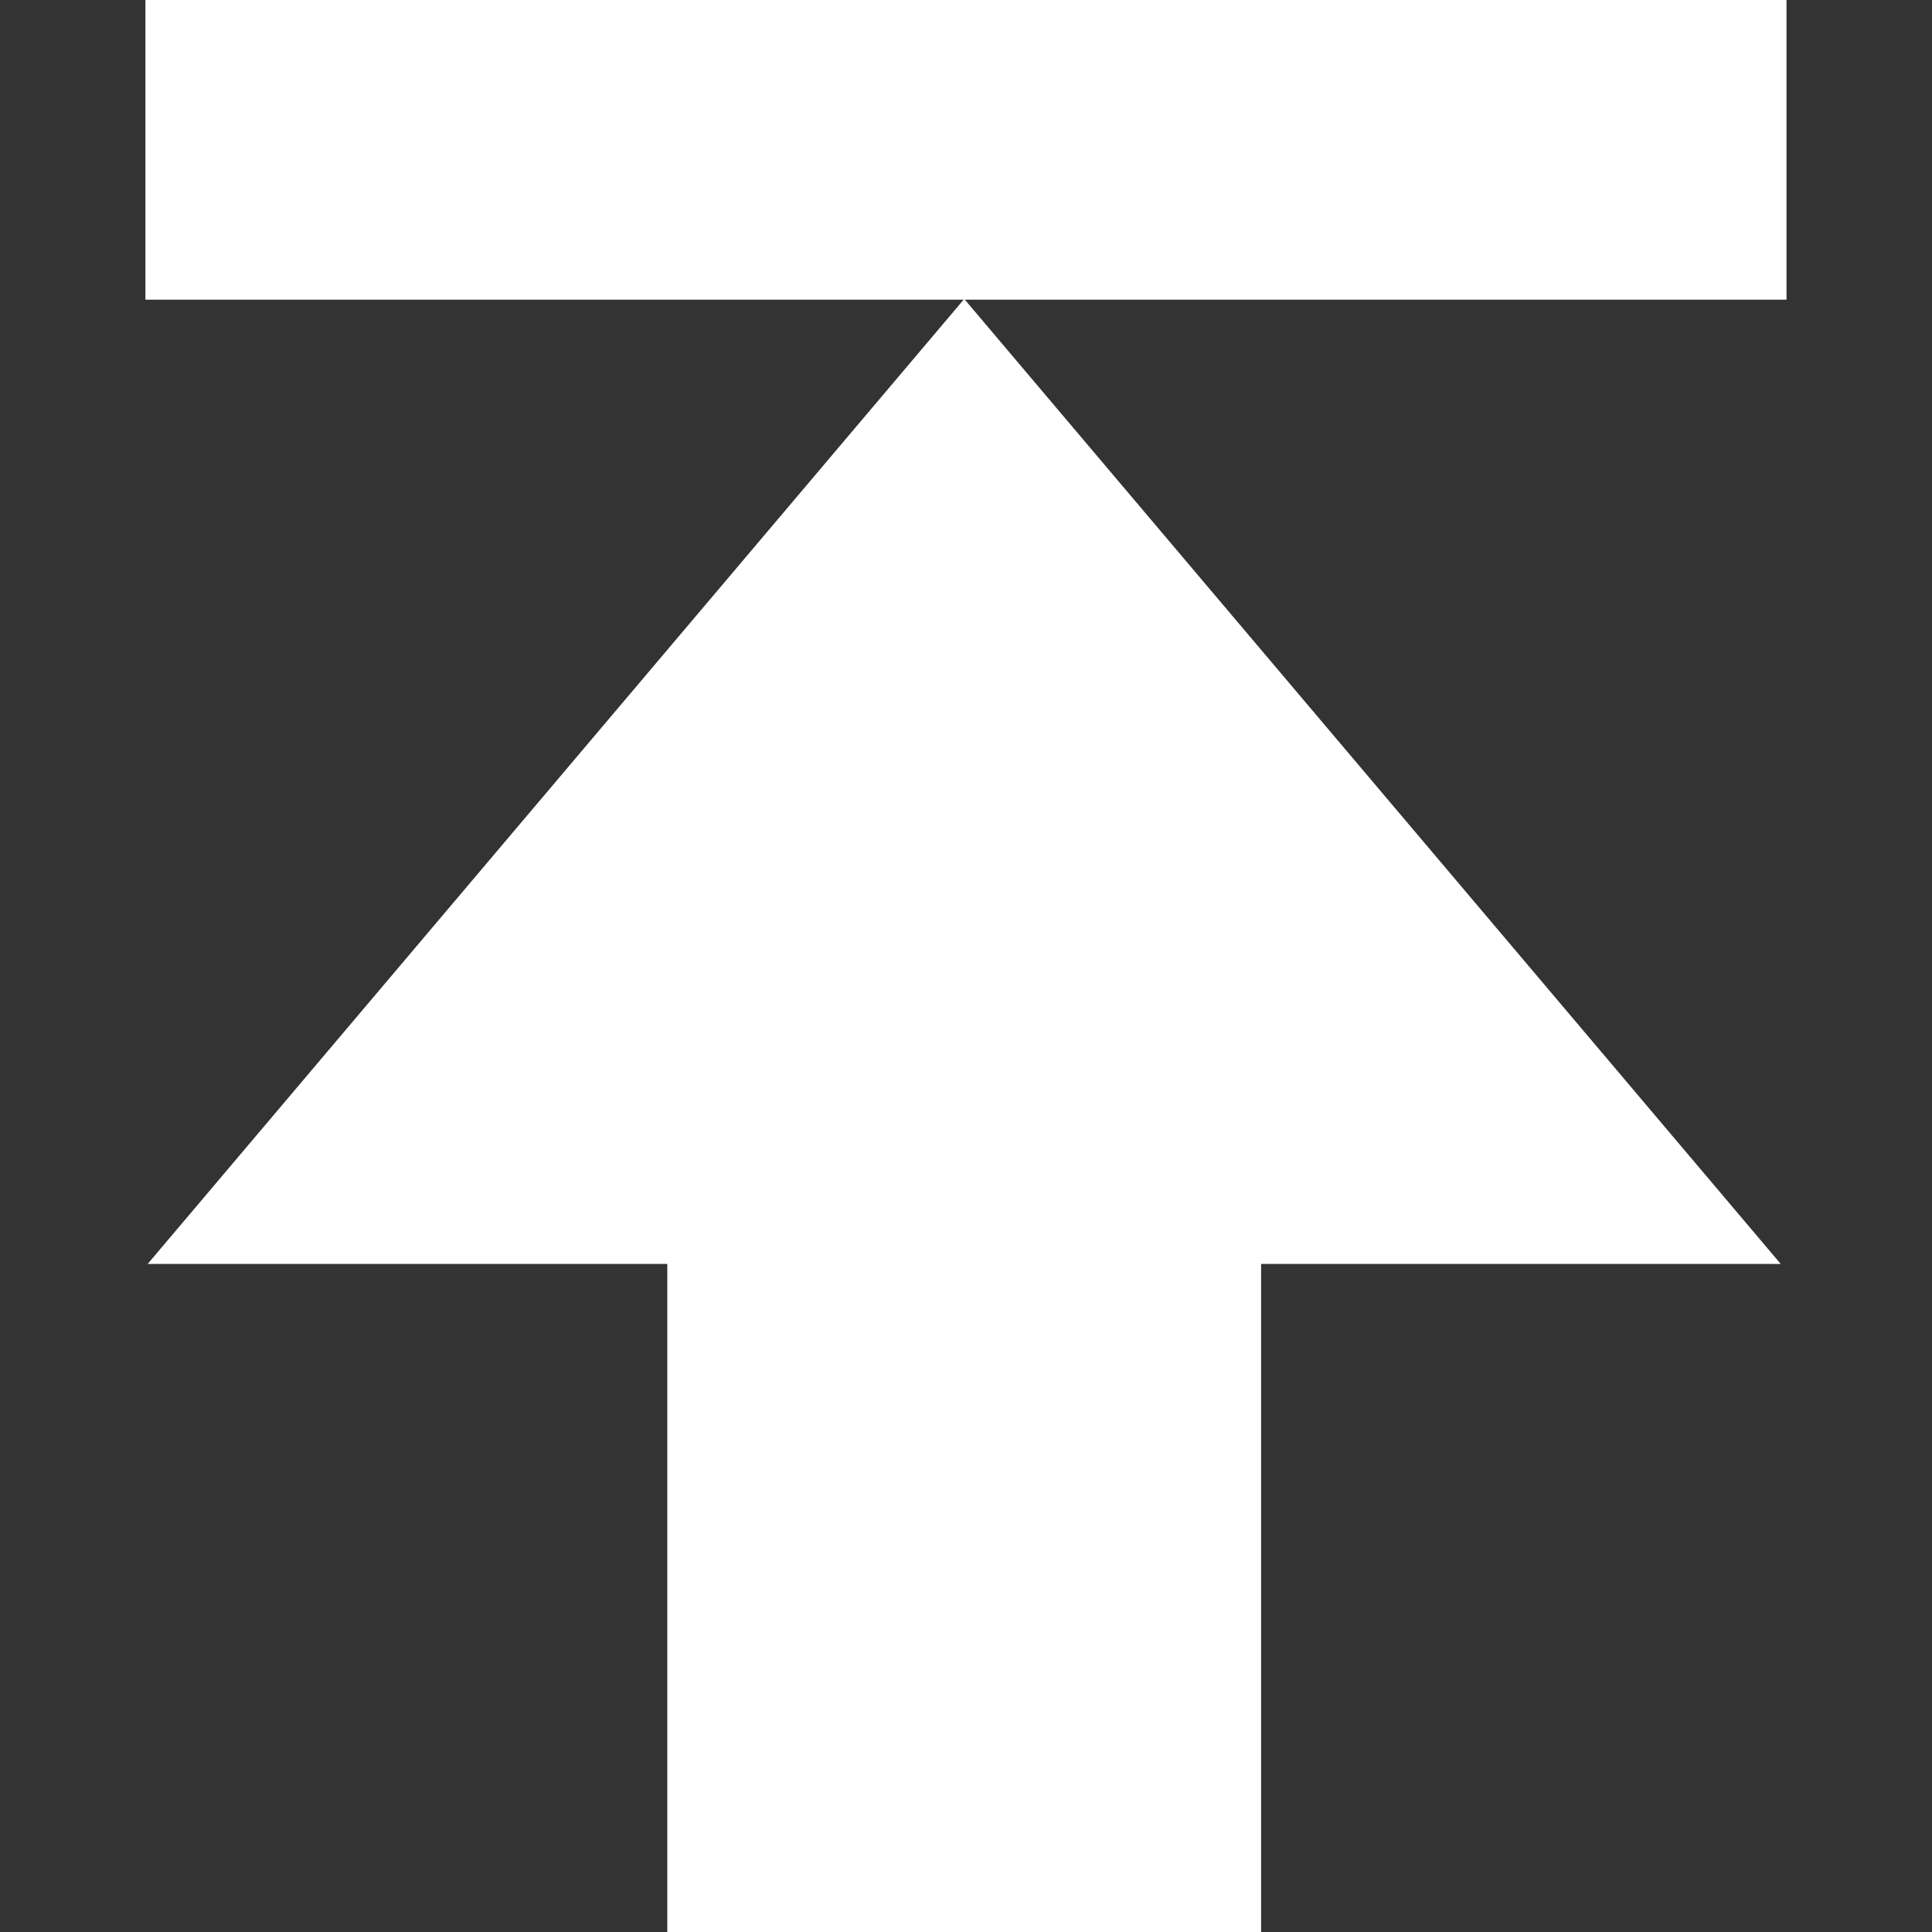
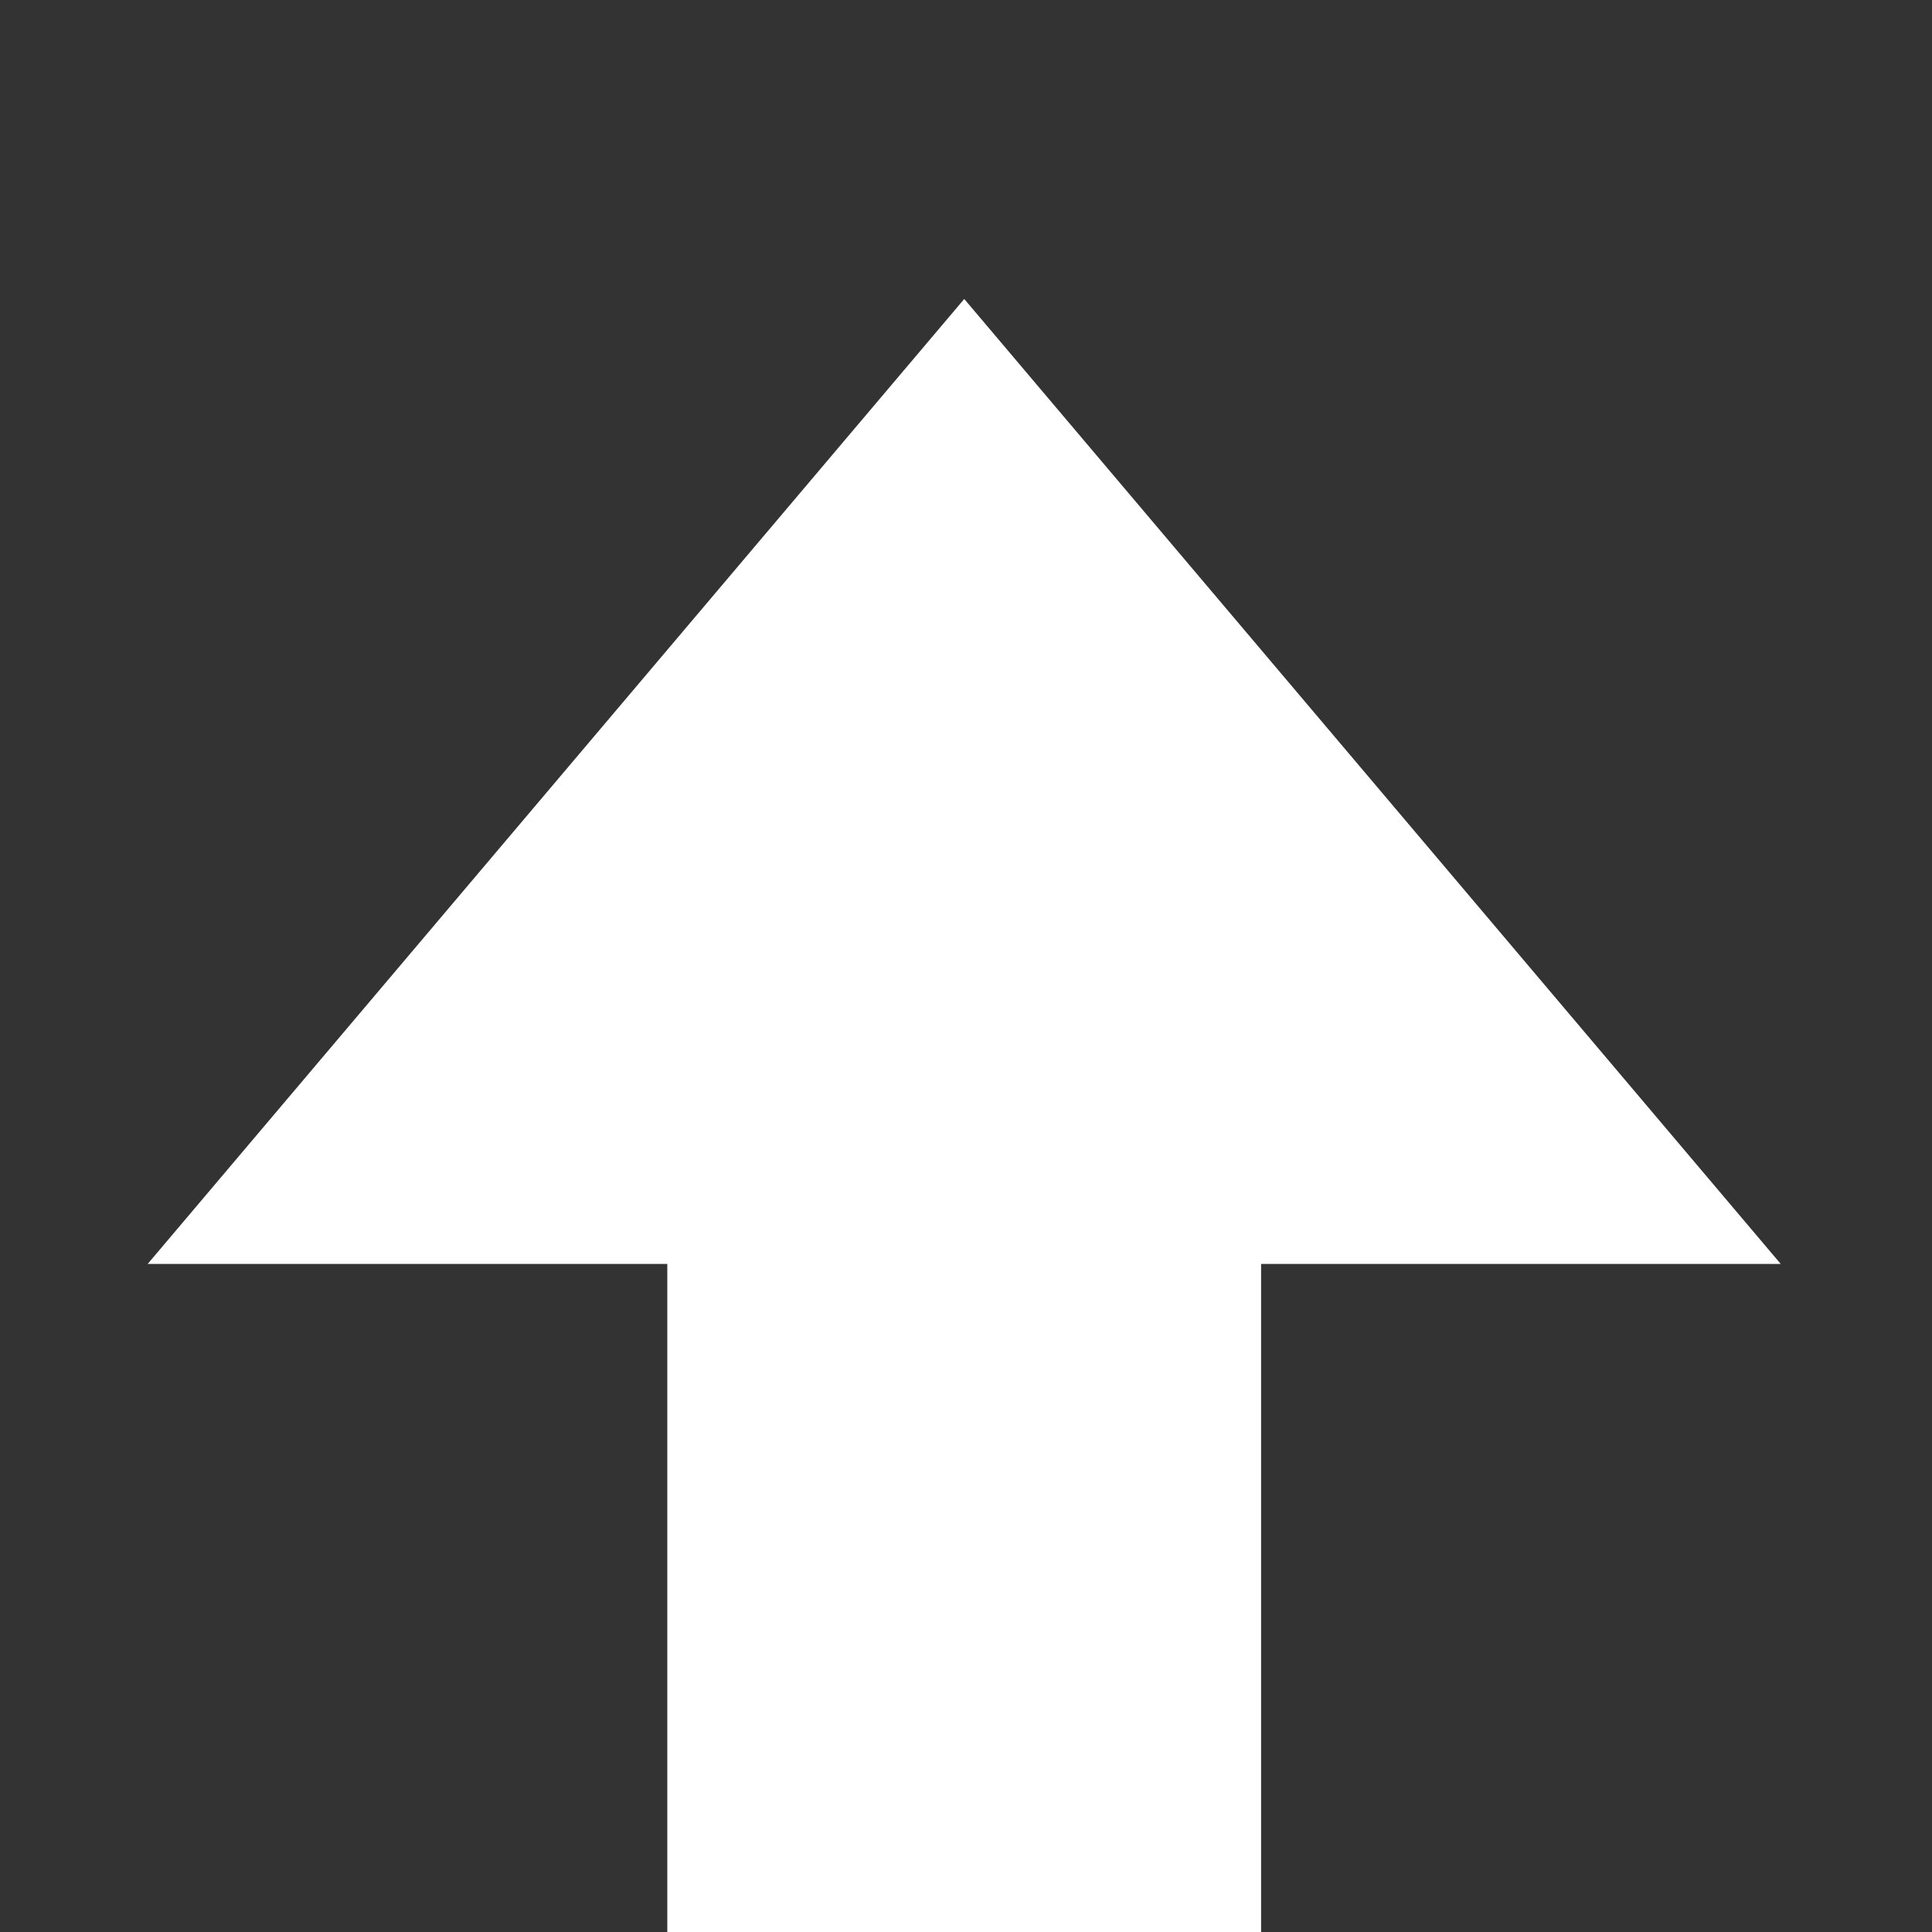
<svg xmlns="http://www.w3.org/2000/svg" width="24.711" height="24.711">
  <rect width="100%" height="100%" fill="#333333" stroke="none" />
  <g fill="#fff">
    <path d="M16.13 24.711v-8.545h6.646L12.333 3.824 1.889 16.166h6.646v8.545z" />
-     <path d="M1.86 0h20.99v3.833H1.86z" />
  </g>
</svg>